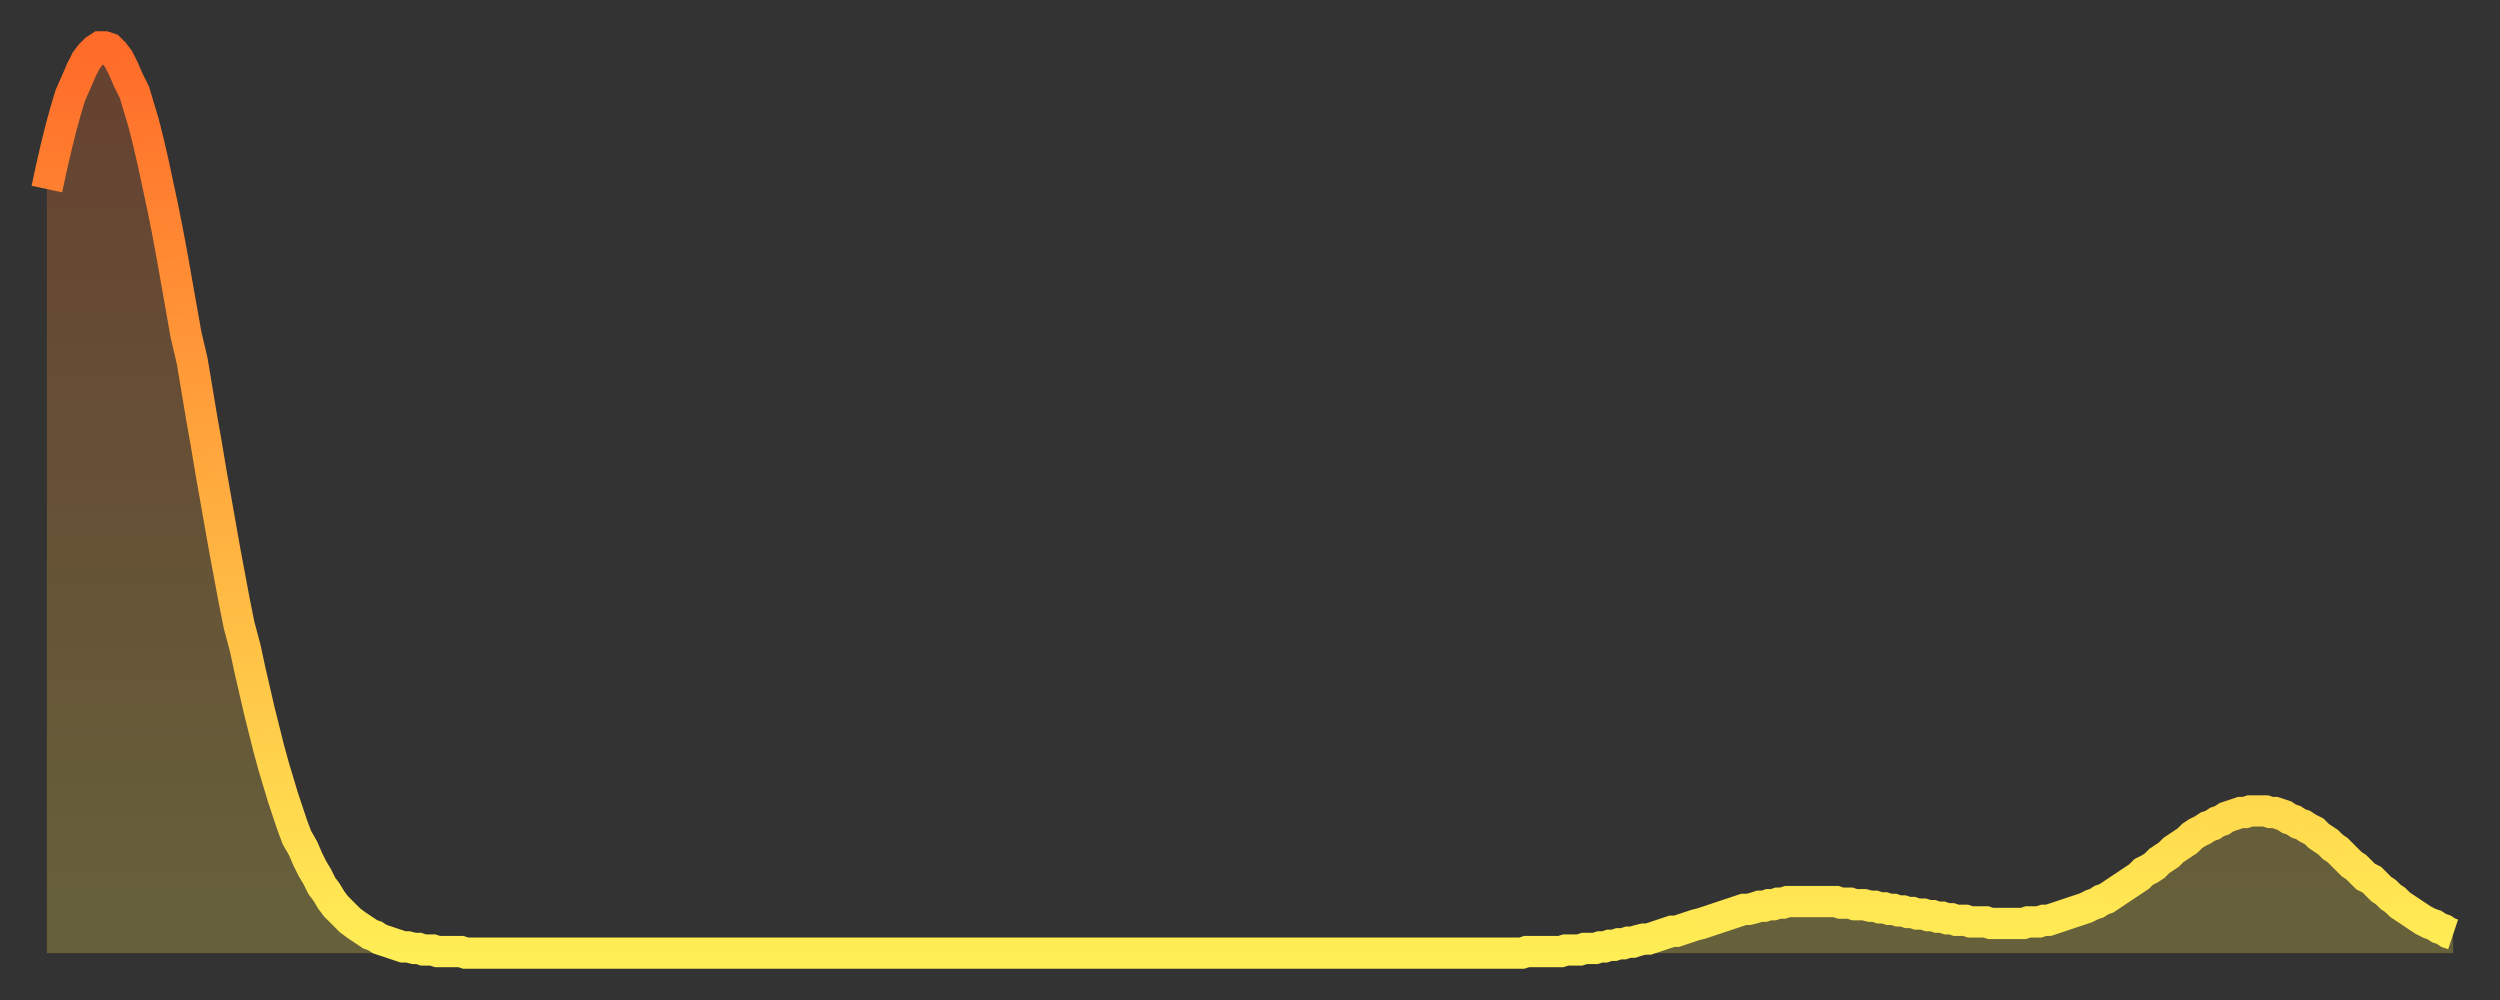
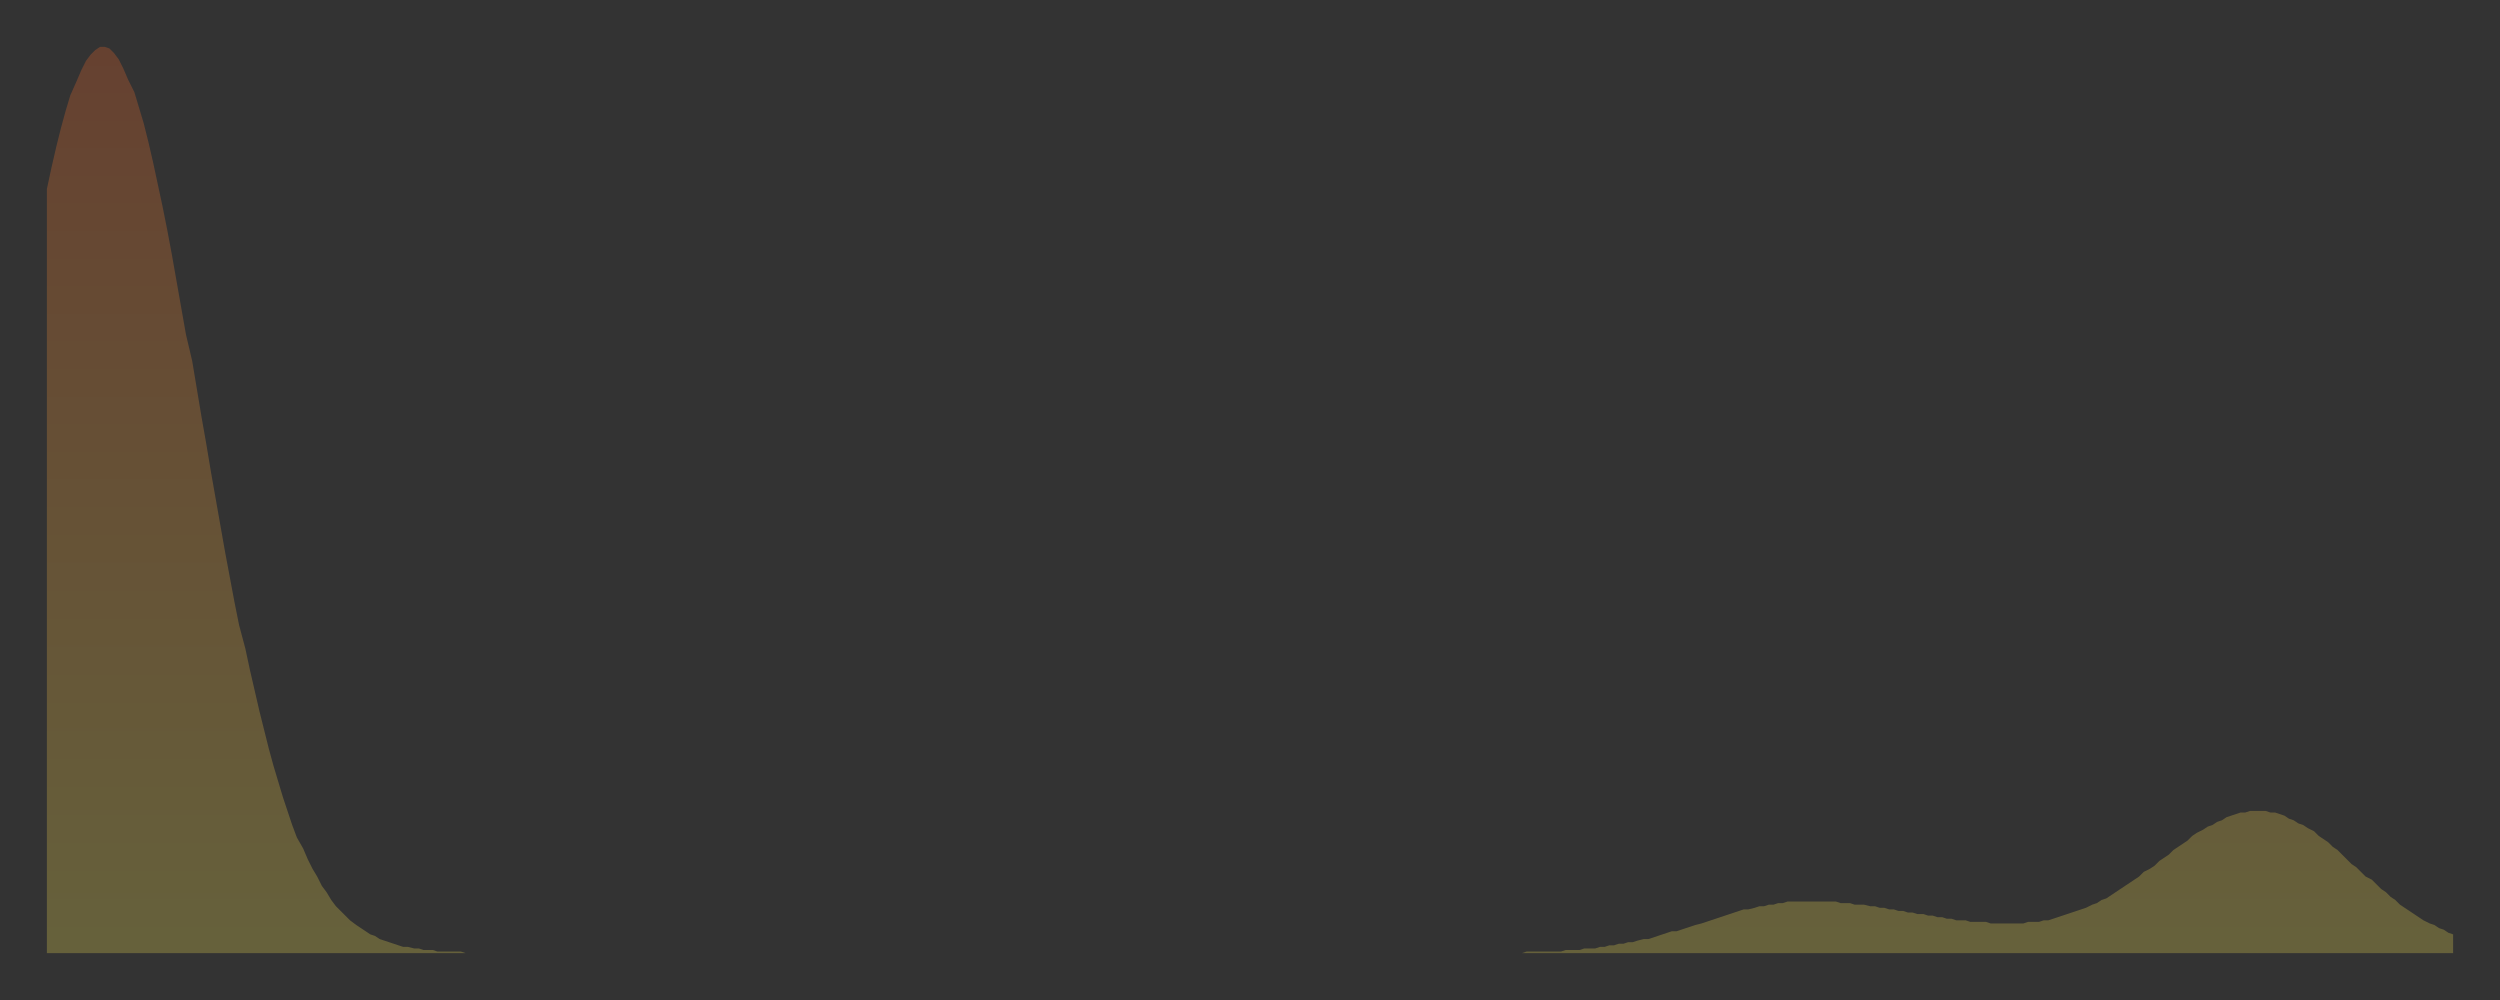
<svg xmlns="http://www.w3.org/2000/svg" baseProfile="full" height="64" version="1.1" width="160">
  <rect width="100%" height="100%" fill="#333333" stroke="none" />
  <defs>
    <linearGradient id="id754036" x1="0" x2="0" y1="0" y2="1">
      <stop offset="0%" stop-color="#ff6b29" />
      <stop offset="50%" stop-color="#ffad3f" />
      <stop offset="100%" stop-color="#ffee55" />
    </linearGradient>
  </defs>
  <g transform="translate(3,3)">
    <g>
-       <path d="M 0.0 9.1 0.3 7.7 0.6 6.4 0.9 5.2 1.2 4.1 1.5 3.1 1.9 2.2 2.2 1.5 2.5 0.9 2.8 0.5 3.1 0.2 3.4 0.0 3.7 0.0 4.0 0.1 4.3 0.4 4.6 0.8 4.9 1.4 5.2 2.1 5.6 2.9 5.9 3.9 6.2 4.9 6.5 6.1 6.8 7.4 7.1 8.8 7.4 10.2 7.7 11.7 8.0 13.3 8.3 15.0 8.6 16.7 8.9 18.4 9.3 20.1 9.6 21.9 9.9 23.7 10.2 25.4 10.5 27.2 10.8 28.9 11.1 30.6 11.4 32.3 11.7 33.9 12.0 35.5 12.3 37.0 12.7 38.5 13.0 39.9 13.3 41.2 13.6 42.5 13.9 43.7 14.2 44.9 14.5 46.0 14.8 47.0 15.1 48.0 15.4 48.9 15.7 49.8 16.0 50.6 16.4 51.3 16.7 52.0 17.0 52.6 17.3 53.1 17.6 53.7 17.9 54.1 18.2 54.6 18.5 55.0 18.8 55.3 19.1 55.6 19.4 55.9 19.8 56.2 20.1 56.4 20.4 56.6 20.7 56.8 21.0 56.9 21.3 57.1 21.6 57.2 21.9 57.3 22.2 57.4 22.5 57.5 22.8 57.6 23.1 57.6 23.5 57.7 23.8 57.7 24.1 57.8 24.4 57.8 24.7 57.8 25.0 57.9 25.3 57.9 25.6 57.9 25.9 57.9 26.2 57.9 26.5 57.9 26.8 58.0 27.2 58.0 27.5 58.0 27.8 58.0 28.1 58.0 28.4 58.0 28.7 58.0 29.0 58.0 29.3 58.0 29.6 58.0 29.9 58.0 30.2 58.0 30.6 58.0 30.9 58.0 31.2 58.0 31.5 58.0 31.8 58.0 32.1 58.0 32.4 58.0 32.7 58.0 33.0 58.0 33.3 58.0 33.6 58.0 33.9 58.0 34.3 58.0 34.6 58.0 34.9 58.0 35.2 58.0 35.5 58.0 35.8 58.0 36.1 58.0 36.4 58.0 36.7 58.0 37.0 58.0 37.3 58.0 37.7 58.0 38.0 58.0 38.3 58.0 38.6 58.0 38.9 58.0 39.2 58.0 39.5 58.0 39.8 58.0 40.1 58.0 40.4 58.0 40.7 58.0 41.0 58.0 41.4 58.0 41.7 58.0 42.0 58.0 42.3 58.0 42.6 58.0 42.9 58.0 43.2 58.0 43.5 58.0 43.8 58.0 44.1 58.0 44.4 58.0 44.7 58.0 45.1 58.0 45.4 58.0 45.7 58.0 46.0 58.0 46.3 58.0 46.6 58.0 46.9 58.0 47.2 58.0 47.5 58.0 47.8 58.0 48.1 58.0 48.5 58.0 48.8 58.0 49.1 58.0 49.4 58.0 49.7 58.0 50.0 58.0 50.3 58.0 50.6 58.0 50.9 58.0 51.2 58.0 51.5 58.0 51.8 58.0 52.2 58.0 52.5 58.0 52.8 58.0 53.1 58.0 53.4 58.0 53.7 58.0 54.0 58.0 54.3 58.0 54.6 58.0 54.9 58.0 55.2 58.0 55.6 58.0 55.9 58.0 56.2 58.0 56.5 58.0 56.8 58.0 57.1 58.0 57.4 58.0 57.7 58.0 58.0 58.0 58.3 58.0 58.6 58.0 58.9 58.0 59.3 58.0 59.6 58.0 59.9 58.0 60.2 58.0 60.5 58.0 60.8 58.0 61.1 58.0 61.4 58.0 61.7 58.0 62.0 58.0 62.3 58.0 62.6 58.0 63.0 58.0 63.3 58.0 63.6 58.0 63.9 58.0 64.2 58.0 64.5 58.0 64.8 58.0 65.1 58.0 65.4 58.0 65.7 58.0 66.0 58.0 66.4 58.0 66.7 58.0 67.0 58.0 67.3 58.0 67.6 58.0 67.9 58.0 68.2 58.0 68.5 58.0 68.8 58.0 69.1 58.0 69.4 58.0 69.7 58.0 70.1 58.0 70.4 58.0 70.7 58.0 71.0 58.0 71.3 58.0 71.6 58.0 71.9 58.0 72.2 58.0 72.5 58.0 72.8 58.0 73.1 58.0 73.5 58.0 73.8 58.0 74.1 58.0 74.4 58.0 74.7 58.0 75.0 58.0 75.3 58.0 75.6 58.0 75.9 58.0 76.2 58.0 76.5 58.0 76.8 58.0 77.2 58.0 77.5 58.0 77.8 58.0 78.1 58.0 78.4 58.0 78.7 58.0 79.0 58.0 79.3 58.0 79.6 58.0 79.9 58.0 80.2 58.0 80.5 58.0 80.9 58.0 81.2 58.0 81.5 58.0 81.8 58.0 82.1 58.0 82.4 58.0 82.7 58.0 83.0 58.0 83.3 58.0 83.6 58.0 83.9 58.0 84.3 58.0 84.6 58.0 84.9 58.0 85.2 58.0 85.5 58.0 85.8 58.0 86.1 58.0 86.4 58.0 86.7 58.0 87.0 58.0 87.3 58.0 87.6 58.0 88.0 58.0 88.3 58.0 88.6 58.0 88.9 58.0 89.2 58.0 89.5 58.0 89.8 58.0 90.1 58.0 90.4 58.0 90.7 58.0 91.0 58.0 91.4 58.0 91.7 58.0 92.0 58.0 92.3 58.0 92.6 58.0 92.9 58.0 93.2 58.0 93.5 58.0 93.8 58.0 94.1 58.0 94.4 58.0 94.7 57.9 95.1 57.9 95.4 57.9 95.7 57.9 96.0 57.9 96.3 57.9 96.6 57.9 96.9 57.9 97.2 57.8 97.5 57.8 97.8 57.8 98.1 57.8 98.4 57.7 98.8 57.7 99.1 57.7 99.4 57.6 99.7 57.6 100.0 57.5 100.3 57.5 100.6 57.4 100.9 57.4 101.2 57.3 101.5 57.3 101.8 57.2 102.2 57.1 102.5 57.1 102.8 57.0 103.1 56.9 103.4 56.8 103.7 56.7 104.0 56.6 104.3 56.6 104.6 56.5 104.9 56.4 105.2 56.3 105.5 56.2 105.9 56.1 106.2 56.0 106.5 55.9 106.8 55.8 107.1 55.7 107.4 55.6 107.7 55.5 108.0 55.4 108.3 55.3 108.6 55.2 108.9 55.2 109.3 55.1 109.6 55.0 109.9 55.0 110.2 54.9 110.5 54.9 110.8 54.8 111.1 54.8 111.4 54.7 111.7 54.7 112.0 54.7 112.3 54.7 112.6 54.7 113.0 54.7 113.3 54.7 113.6 54.7 113.9 54.7 114.2 54.7 114.5 54.7 114.8 54.8 115.1 54.8 115.4 54.8 115.7 54.9 116.0 54.9 116.3 54.9 116.7 55.0 117.0 55.0 117.3 55.1 117.6 55.1 117.9 55.2 118.2 55.2 118.5 55.3 118.8 55.3 119.1 55.4 119.4 55.4 119.7 55.5 120.1 55.5 120.4 55.6 120.7 55.6 121.0 55.7 121.3 55.7 121.6 55.8 121.9 55.8 122.2 55.9 122.5 55.9 122.8 55.9 123.1 56.0 123.4 56.0 123.8 56.0 124.1 56.0 124.4 56.1 124.7 56.1 125.0 56.1 125.3 56.1 125.6 56.1 125.9 56.1 126.2 56.1 126.5 56.1 126.8 56.0 127.2 56.0 127.5 56.0 127.8 55.9 128.1 55.9 128.4 55.8 128.7 55.7 129.0 55.6 129.3 55.5 129.6 55.4 129.9 55.3 130.2 55.2 130.5 55.1 130.9 54.9 131.2 54.8 131.5 54.6 131.8 54.5 132.1 54.3 132.4 54.1 132.7 53.9 133.0 53.7 133.3 53.5 133.6 53.3 133.9 53.1 134.2 52.8 134.6 52.6 134.9 52.4 135.2 52.1 135.5 51.9 135.8 51.7 136.1 51.4 136.4 51.2 136.7 51.0 137.0 50.8 137.3 50.5 137.6 50.3 138.0 50.1 138.3 49.9 138.6 49.8 138.9 49.6 139.2 49.5 139.5 49.3 139.8 49.2 140.1 49.1 140.4 49.0 140.7 49.0 141.0 48.9 141.3 48.9 141.7 48.9 142.0 48.9 142.3 49.0 142.6 49.0 142.9 49.1 143.2 49.2 143.5 49.4 143.8 49.5 144.1 49.7 144.4 49.8 144.7 50.0 145.1 50.2 145.4 50.5 145.7 50.7 146.0 50.9 146.3 51.2 146.6 51.4 146.9 51.7 147.2 52.0 147.5 52.3 147.8 52.5 148.1 52.8 148.4 53.1 148.8 53.3 149.1 53.6 149.4 53.9 149.7 54.1 150.0 54.4 150.3 54.6 150.6 54.9 150.9 55.1 151.2 55.3 151.5 55.5 151.8 55.7 152.1 55.9 152.5 56.1 152.8 56.2 153.1 56.4 153.4 56.5 153.7 56.7 154.0 56.8" fill="none" id="graph-curve" opacity="1" stroke="url(#id754036)" stroke-width="2" />
      <path d="M 0 58 L 0.0 9.1 0.3 7.7 0.6 6.4 0.9 5.2 1.2 4.1 1.5 3.1 1.9 2.2 2.2 1.5 2.5 0.9 2.8 0.5 3.1 0.2 3.4 0.0 3.7 0.0 4.0 0.1 4.3 0.4 4.6 0.8 4.9 1.4 5.2 2.1 5.6 2.9 5.9 3.9 6.2 4.9 6.5 6.1 6.8 7.4 7.1 8.8 7.4 10.2 7.7 11.7 8.0 13.3 8.3 15.0 8.6 16.7 8.9 18.4 9.3 20.1 9.6 21.9 9.9 23.7 10.2 25.4 10.5 27.2 10.8 28.9 11.1 30.6 11.4 32.3 11.7 33.9 12.0 35.5 12.3 37.0 12.7 38.5 13.0 39.9 13.3 41.2 13.6 42.5 13.9 43.7 14.2 44.9 14.5 46.0 14.8 47.0 15.1 48.0 15.4 48.9 15.7 49.8 16.0 50.6 16.4 51.3 16.7 52.0 17.0 52.6 17.3 53.1 17.6 53.7 17.9 54.1 18.2 54.6 18.5 55.0 18.8 55.3 19.1 55.6 19.4 55.9 19.8 56.2 20.1 56.4 20.4 56.6 20.7 56.8 21.0 56.9 21.3 57.1 21.6 57.2 21.9 57.3 22.2 57.4 22.5 57.5 22.8 57.6 23.1 57.6 23.5 57.7 23.8 57.7 24.1 57.8 24.4 57.8 24.7 57.8 25.0 57.9 25.3 57.9 25.6 57.9 25.9 57.9 26.2 57.9 26.5 57.9 26.8 58.0 27.2 58.0 27.5 58.0 27.8 58.0 28.1 58.0 28.4 58.0 28.7 58.0 29.0 58.0 29.3 58.0 29.6 58.0 29.9 58.0 30.2 58.0 30.6 58.0 30.9 58.0 31.2 58.0 31.5 58.0 31.8 58.0 32.1 58.0 32.4 58.0 32.7 58.0 33.0 58.0 33.3 58.0 33.6 58.0 33.9 58.0 34.3 58.0 34.6 58.0 34.9 58.0 35.2 58.0 35.5 58.0 35.8 58.0 36.1 58.0 36.4 58.0 36.7 58.0 37.0 58.0 37.3 58.0 37.7 58.0 38.0 58.0 38.3 58.0 38.6 58.0 38.9 58.0 39.2 58.0 39.5 58.0 39.8 58.0 40.1 58.0 40.4 58.0 40.7 58.0 41.0 58.0 41.4 58.0 41.7 58.0 42.0 58.0 42.3 58.0 42.6 58.0 42.9 58.0 43.2 58.0 43.5 58.0 43.8 58.0 44.1 58.0 44.4 58.0 44.7 58.0 45.1 58.0 45.4 58.0 45.7 58.0 46.0 58.0 46.3 58.0 46.6 58.0 46.9 58.0 47.2 58.0 47.5 58.0 47.8 58.0 48.1 58.0 48.5 58.0 48.8 58.0 49.1 58.0 49.4 58.0 49.7 58.0 50.0 58.0 50.3 58.0 50.6 58.0 50.9 58.0 51.2 58.0 51.5 58.0 51.8 58.0 52.2 58.0 52.5 58.0 52.8 58.0 53.1 58.0 53.4 58.0 53.7 58.0 54.0 58.0 54.3 58.0 54.6 58.0 54.9 58.0 55.2 58.0 55.6 58.0 55.9 58.0 56.2 58.0 56.5 58.0 56.8 58.0 57.1 58.0 57.4 58.0 57.7 58.0 58.0 58.0 58.3 58.0 58.6 58.0 58.9 58.0 59.3 58.0 59.6 58.0 59.9 58.0 60.2 58.0 60.5 58.0 60.8 58.0 61.1 58.0 61.4 58.0 61.7 58.0 62.0 58.0 62.3 58.0 62.6 58.0 63.0 58.0 63.3 58.0 63.6 58.0 63.9 58.0 64.2 58.0 64.5 58.0 64.8 58.0 65.1 58.0 65.4 58.0 65.7 58.0 66.0 58.0 66.4 58.0 66.7 58.0 67.0 58.0 67.3 58.0 67.6 58.0 67.9 58.0 68.2 58.0 68.5 58.0 68.8 58.0 69.1 58.0 69.4 58.0 69.7 58.0 70.1 58.0 70.4 58.0 70.7 58.0 71.0 58.0 71.3 58.0 71.6 58.0 71.9 58.0 72.2 58.0 72.5 58.0 72.8 58.0 73.1 58.0 73.5 58.0 73.8 58.0 74.1 58.0 74.4 58.0 74.7 58.0 75.0 58.0 75.3 58.0 75.6 58.0 75.9 58.0 76.2 58.0 76.5 58.0 76.8 58.0 77.2 58.0 77.5 58.0 77.8 58.0 78.1 58.0 78.4 58.0 78.7 58.0 79.0 58.0 79.3 58.0 79.6 58.0 79.9 58.0 80.2 58.0 80.5 58.0 80.9 58.0 81.2 58.0 81.5 58.0 81.8 58.0 82.1 58.0 82.4 58.0 82.7 58.0 83.0 58.0 83.3 58.0 83.6 58.0 83.9 58.0 84.3 58.0 84.6 58.0 84.9 58.0 85.2 58.0 85.5 58.0 85.8 58.0 86.1 58.0 86.4 58.0 86.7 58.0 87.0 58.0 87.3 58.0 87.6 58.0 88.0 58.0 88.3 58.0 88.6 58.0 88.9 58.0 89.2 58.0 89.5 58.0 89.8 58.0 90.1 58.0 90.4 58.0 90.7 58.0 91.0 58.0 91.4 58.0 91.7 58.0 92.0 58.0 92.3 58.0 92.6 58.0 92.9 58.0 93.2 58.0 93.5 58.0 93.8 58.0 94.1 58.0 94.4 58.0 94.7 57.9 95.1 57.9 95.4 57.9 95.7 57.9 96.0 57.9 96.3 57.9 96.6 57.9 96.9 57.9 97.2 57.8 97.5 57.8 97.8 57.8 98.1 57.8 98.4 57.7 98.8 57.7 99.1 57.7 99.4 57.6 99.7 57.6 100.0 57.5 100.3 57.5 100.6 57.4 100.9 57.4 101.2 57.3 101.5 57.3 101.8 57.2 102.2 57.1 102.5 57.1 102.8 57.0 103.1 56.9 103.4 56.8 103.7 56.7 104.0 56.6 104.3 56.6 104.6 56.5 104.9 56.4 105.2 56.3 105.5 56.2 105.9 56.1 106.2 56.0 106.5 55.9 106.8 55.8 107.1 55.7 107.4 55.6 107.7 55.5 108.0 55.4 108.3 55.3 108.6 55.2 108.9 55.2 109.3 55.1 109.6 55.0 109.9 55.0 110.2 54.9 110.5 54.9 110.8 54.8 111.1 54.8 111.4 54.7 111.7 54.7 112.0 54.7 112.3 54.7 112.6 54.7 113.0 54.7 113.3 54.7 113.6 54.7 113.9 54.7 114.2 54.7 114.5 54.7 114.8 54.8 115.1 54.8 115.4 54.8 115.7 54.9 116.0 54.9 116.3 54.9 116.7 55.0 117.0 55.0 117.3 55.1 117.6 55.1 117.9 55.2 118.2 55.2 118.5 55.3 118.8 55.3 119.1 55.4 119.4 55.4 119.7 55.5 120.1 55.5 120.4 55.6 120.7 55.6 121.0 55.7 121.3 55.7 121.6 55.8 121.9 55.8 122.2 55.9 122.5 55.9 122.8 55.9 123.1 56.0 123.4 56.0 123.8 56.0 124.1 56.0 124.4 56.1 124.7 56.1 125.0 56.1 125.3 56.1 125.6 56.1 125.9 56.1 126.2 56.1 126.5 56.1 126.8 56.0 127.2 56.0 127.5 56.0 127.8 55.9 128.1 55.9 128.4 55.8 128.7 55.7 129.0 55.6 129.3 55.5 129.6 55.4 129.9 55.3 130.2 55.2 130.5 55.1 130.9 54.9 131.2 54.8 131.5 54.6 131.8 54.5 132.1 54.3 132.4 54.1 132.7 53.9 133.0 53.7 133.3 53.5 133.6 53.3 133.9 53.1 134.2 52.8 134.6 52.6 134.9 52.4 135.2 52.1 135.5 51.9 135.8 51.7 136.1 51.4 136.4 51.2 136.7 51.0 137.0 50.8 137.3 50.5 137.6 50.3 138.0 50.1 138.3 49.9 138.6 49.8 138.9 49.6 139.2 49.5 139.5 49.3 139.8 49.2 140.1 49.1 140.4 49.0 140.7 49.0 141.0 48.9 141.3 48.9 141.7 48.9 142.0 48.9 142.3 49.0 142.6 49.0 142.9 49.1 143.2 49.2 143.5 49.4 143.8 49.5 144.1 49.7 144.4 49.8 144.7 50.0 145.1 50.2 145.4 50.5 145.7 50.7 146.0 50.9 146.3 51.2 146.6 51.4 146.9 51.7 147.2 52.0 147.5 52.3 147.8 52.5 148.1 52.8 148.4 53.1 148.8 53.3 149.1 53.6 149.4 53.9 149.7 54.1 150.0 54.4 150.3 54.6 150.6 54.9 150.9 55.1 151.2 55.3 151.5 55.5 151.8 55.7 152.1 55.9 152.5 56.1 152.8 56.2 153.1 56.4 153.4 56.5 153.7 56.7 154.0 56.8 154 58" fill="url(#id754036)" fill-opacity=".25" id="graph-shadow" />
    </g>
  </g>
</svg>